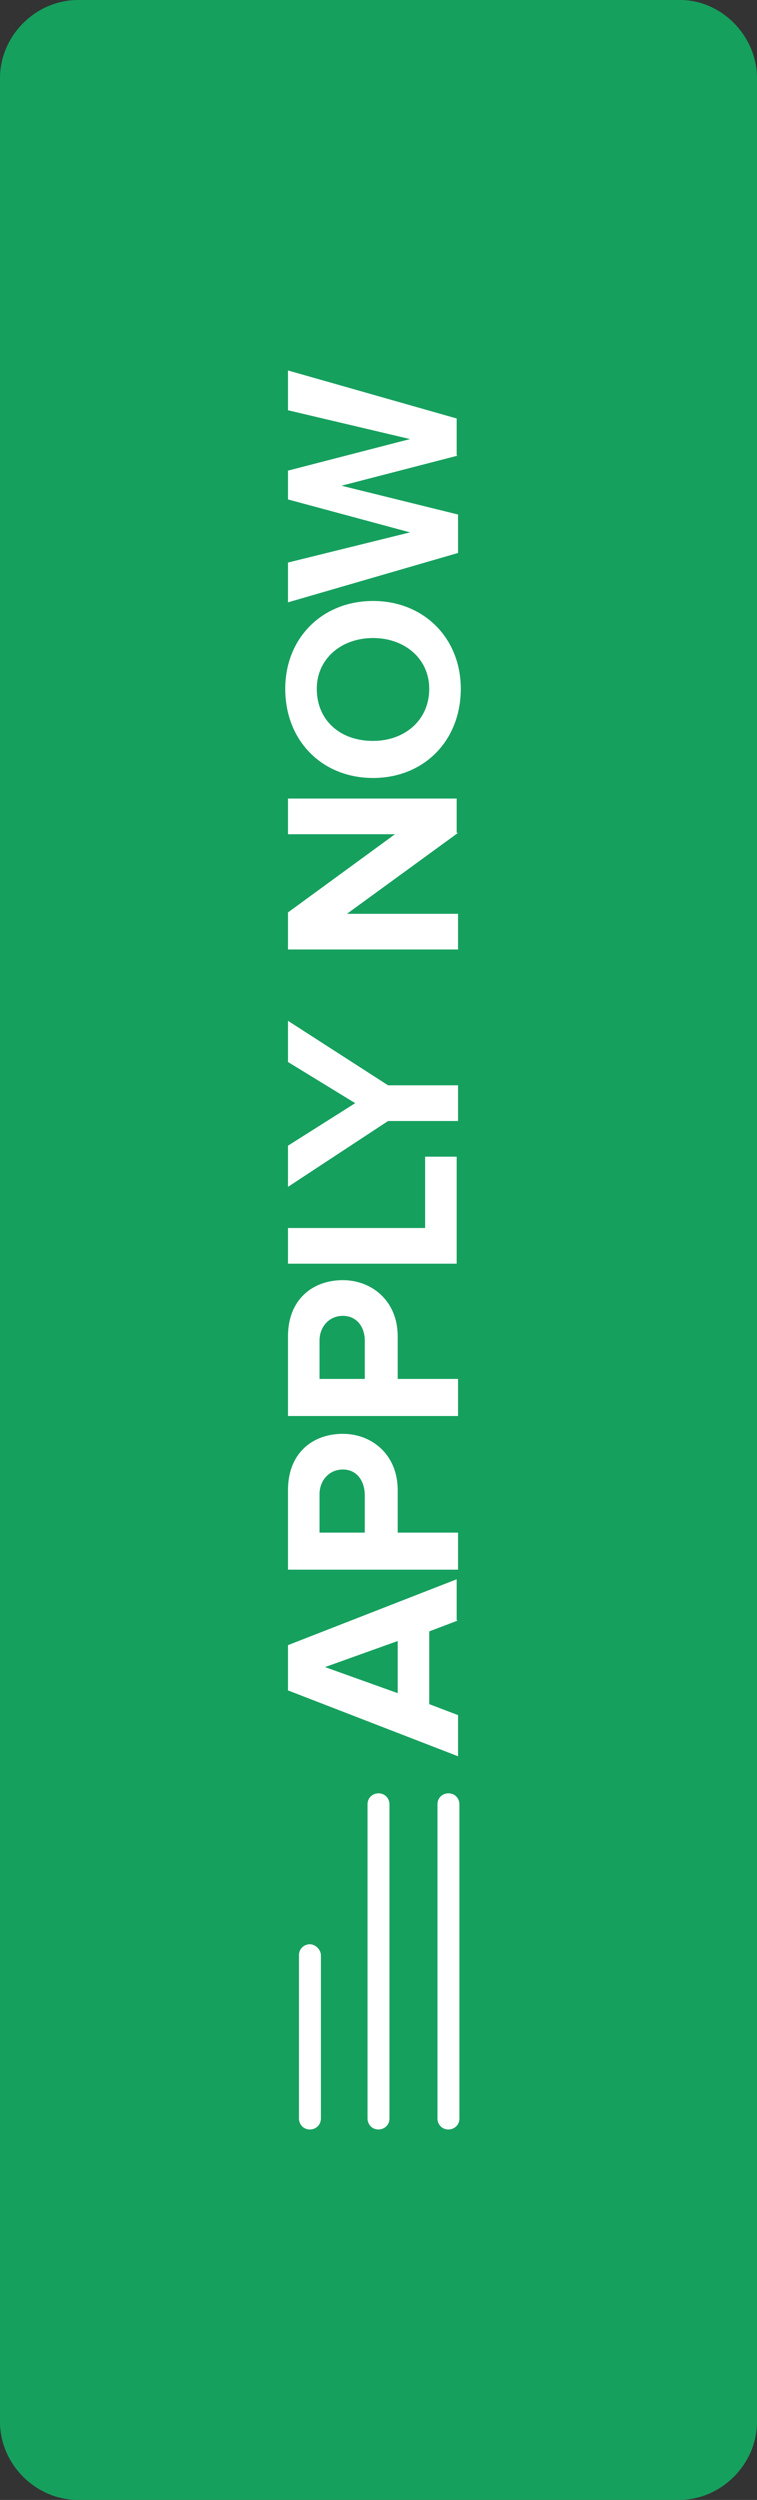
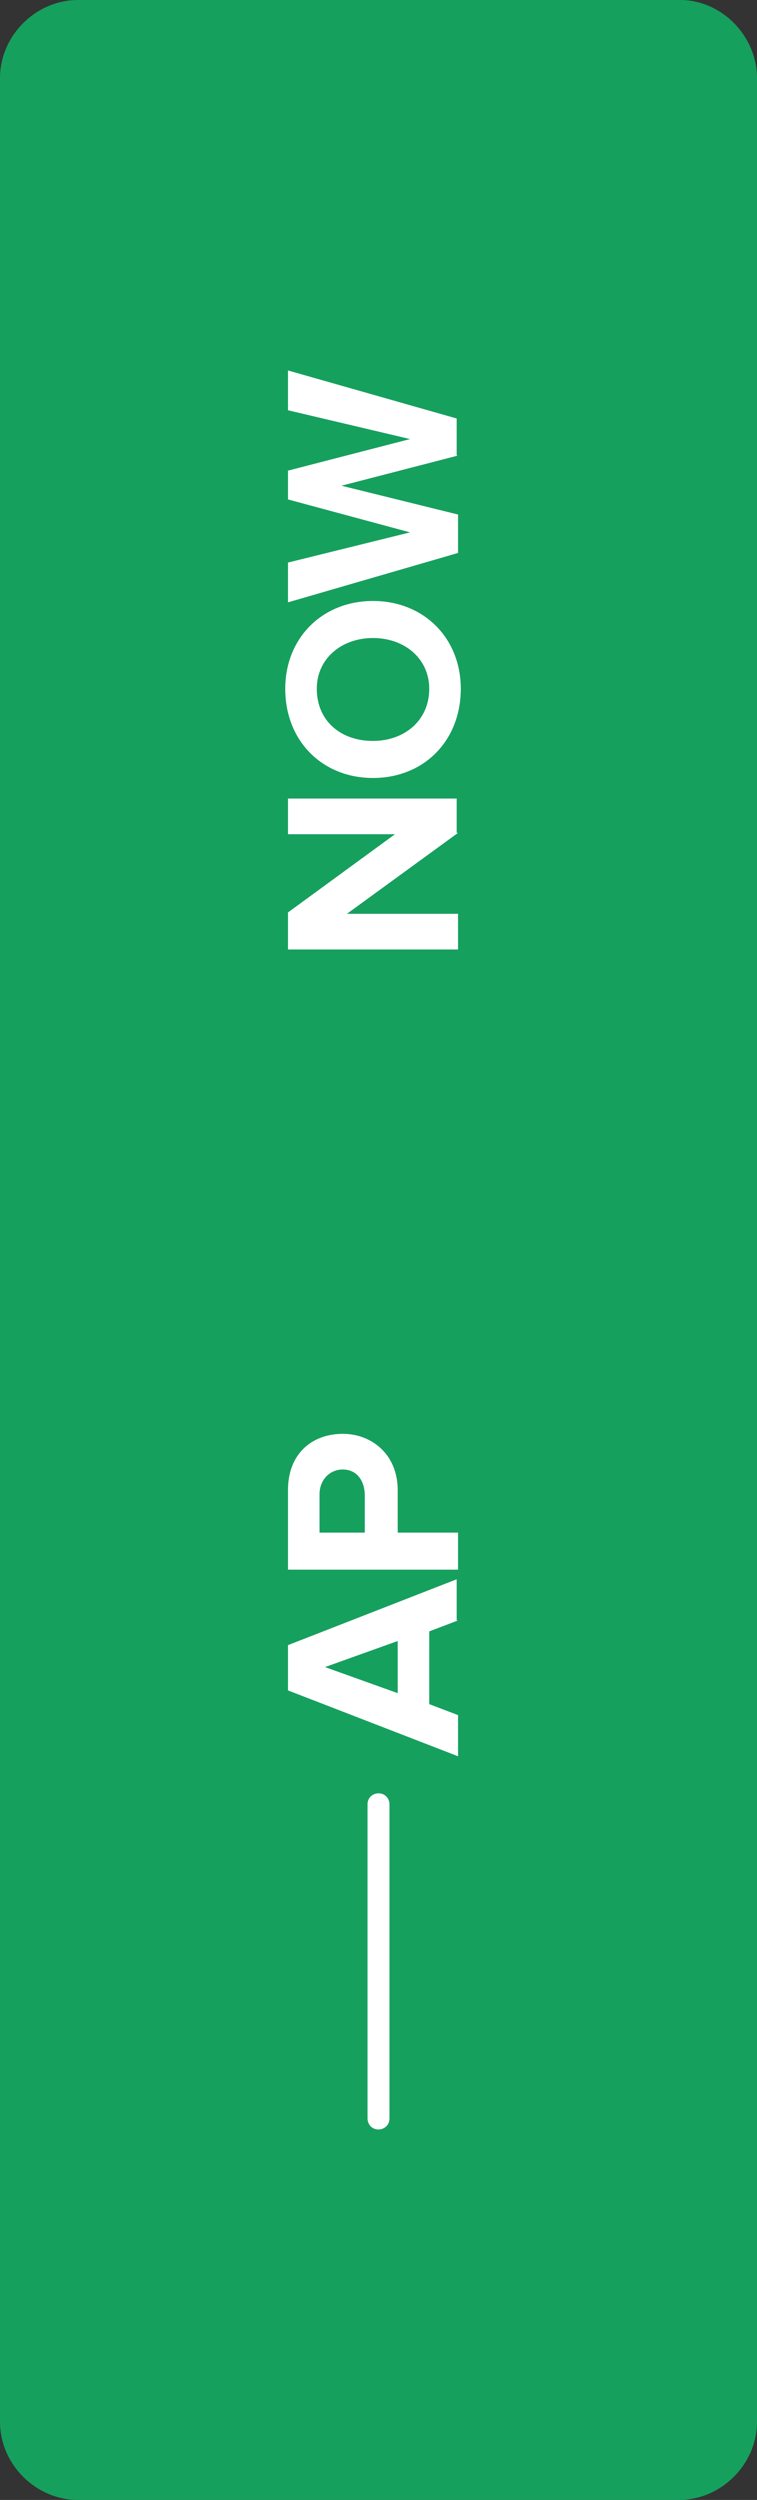
<svg xmlns="http://www.w3.org/2000/svg" version="1.1" id="katman_1" x="0px" y="0px" viewBox="0 0 55.2 182.2" style="enable-background:new 0 0 55.2 182.2;" xml:space="preserve">
  <rect x="0" y="0" width="55.2" height="182.2" fill="#333333" stroke="none" />
  <style type="text/css">
	.st0{fill:#4285C6;}
	.st1{fill:#2F6DB5;}
	.st2{fill:#FFFFFF;}
	.st3{fill:#F7B21D;}
	.st4{fill:#7F7FBC;}
	.st5{fill:#FFFFFF;stroke:#FFFFFF;stroke-width:0.5;stroke-miterlimit:10;}
	.st6{fill:#16A05E;}
	.st7{fill:#909091;}
	.st8{fill:#4E4E4D;}
</style>
  <path class="st6" d="M55.2,5.7v170.8c0,3.1-2.6,5.7-5.7,5.7H5.7c-3.1,0-5.7-2.6-5.7-5.7V5.7C0,2.6,2.6,0,5.7,0h43.9  C52.6,0,55.2,2.6,55.2,5.7z" />
  <g>
    <g>
-       <path class="st2" d="M23.4,142.5v11.9c0,0.5-0.4,0.8-0.8,0.8c-0.5,0-0.8-0.4-0.8-0.8v-11.9c0-0.5,0.4-0.8,0.8-0.8    C23,141.7,23.4,142.1,23.4,142.5L23.4,142.5z M23.4,142.5" />
      <path class="st2" d="M28.4,131.5v22.9c0,0.5-0.4,0.8-0.8,0.8c-0.5,0-0.8-0.4-0.8-0.8v-22.9c0-0.5,0.4-0.8,0.8-0.8    C28.1,130.7,28.4,131.1,28.4,131.5L28.4,131.5z M28.4,131.5" />
-       <path class="st2" d="M33.5,131.5v22.9c0,0.5-0.4,0.8-0.8,0.8c-0.5,0-0.8-0.4-0.8-0.8v-22.9c0-0.5,0.4-0.8,0.8-0.8    C33.2,130.7,33.5,131.1,33.5,131.5L33.5,131.5z M33.5,131.5" />
    </g>
    <g>
      <path class="st2" d="M33.4,118.1l-2.1,0.8v5.3l2.1,0.8v3L21,123.2v-3.3l12.3-4.8V118.1z M23.7,121.5l5.3,1.9v-3.8L23.7,121.5z" />
      <path class="st2" d="M33.4,114.4H21v-5.8c0-2.7,1.8-4.1,4-4.1c2.1,0,4,1.5,4,4.1v3.1h4.4V114.4z M25,107.1c-1,0-1.7,0.8-1.7,1.8    v2.8h3.3V109C26.6,107.9,26,107.1,25,107.1z" />
-       <path class="st2" d="M33.4,103.2H21v-5.8c0-2.7,1.8-4.1,4-4.1c2.1,0,4,1.5,4,4.1v3.1h4.4V103.2z M25,95.9c-1,0-1.7,0.8-1.7,1.8    v2.8h3.3v-2.8C26.6,96.7,26,95.9,25,95.9z" />
-       <path class="st2" d="M33.4,92.1H21v-2.6h10v-5.2h2.3V92.1z" />
-       <path class="st2" d="M33.4,81.7h-5.1L21,86.5v-3l4.9-3.1L21,77.4v-3l7.3,4.7h5.1V81.7z" />
      <path class="st2" d="M33.4,60.7l-8.1,5.9h8.1v2.6H21v-2.7l7.8-5.7H21v-2.6h12.3V60.7z" />
      <path class="st2" d="M27.2,56.7c-3.7,0-6.4-2.7-6.4-6.5c0-3.7,2.7-6.4,6.4-6.4c3.7,0,6.4,2.7,6.4,6.4C33.6,54,30.9,56.7,27.2,56.7    z M27.2,46.5c-2.3,0-4.1,1.5-4.1,3.7c0,2.3,1.7,3.8,4.1,3.8c2.3,0,4.1-1.5,4.1-3.8C31.3,48,29.5,46.5,27.2,46.5z" />
      <path class="st2" d="M33.4,33.2l-8.5,2.2l8.5,2.1v2.8L21,43.9v-2.9l8.9-2.2L21,36.4v-2.1l8.9-2.3L21,29.9v-2.9l12.3,3.5V33.2z" />
    </g>
  </g>
</svg>